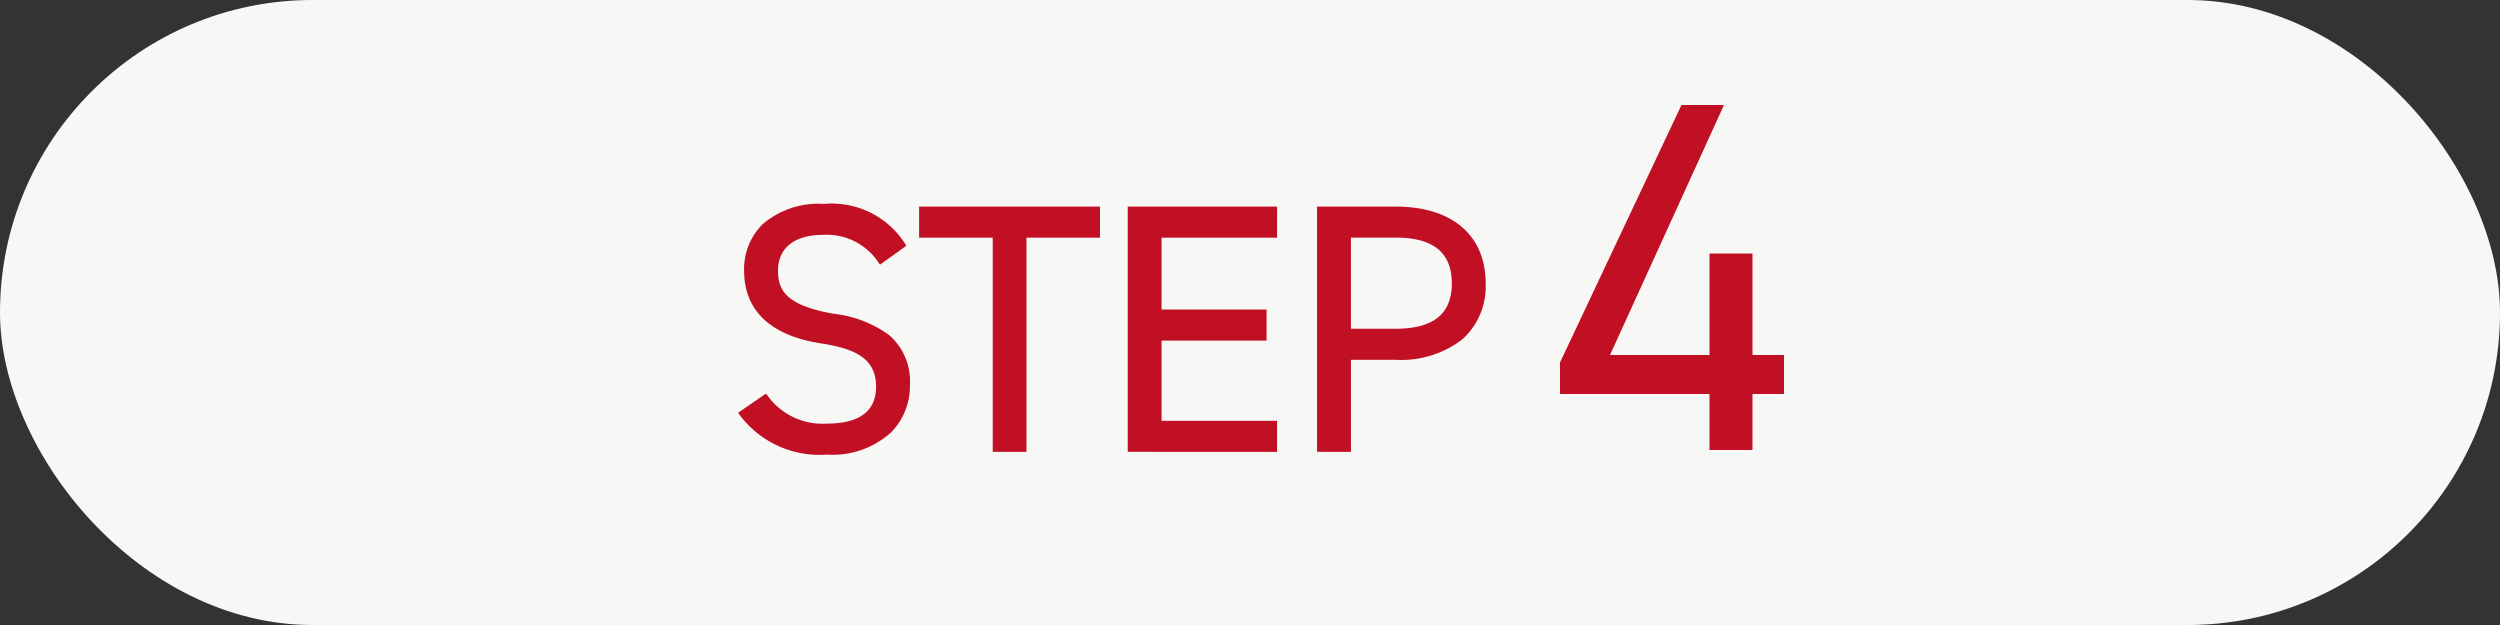
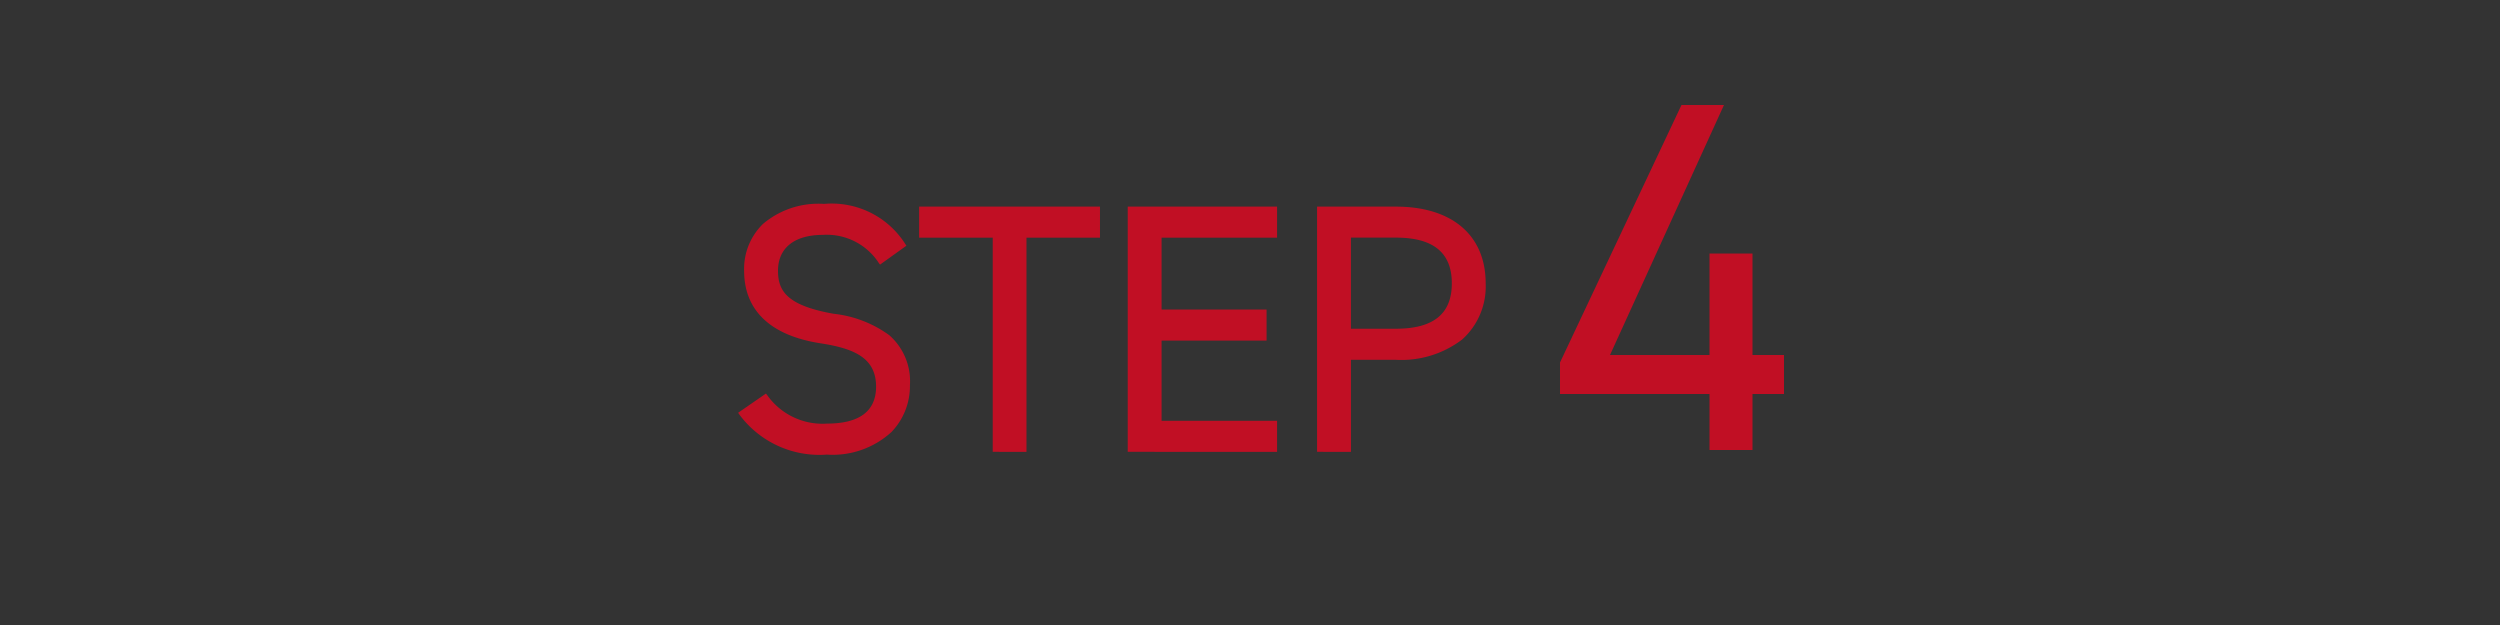
<svg xmlns="http://www.w3.org/2000/svg" width="100" height="25" viewBox="0 0 100 25">
  <rect x="0" y="0" width="100" height="25" fill="#333333" stroke="none" />
  <g transform="translate(7464 -2303.716)">
-     <rect width="100" height="25" rx="12.5" transform="translate(-7464 2303.716)" fill="#f7f7f6" />
    <path d="M.043,12.373,0,12.311l1.112-.768.044.052a2.707,2.707,0,0,0,2.393,1.149c1.307,0,1.969-.5,1.969-1.479,0-1.155-.887-1.527-2.218-1.732-2-.309-3.06-1.312-3.06-2.9A2.508,2.508,0,0,1,.995,4.756a3.429,3.429,0,0,1,2.442-.8A3.483,3.483,0,0,1,6.692,5.569l.039.06-1.055.756-.044-.058A2.478,2.478,0,0,0,3.395,5.195c-1.145,0-1.8.524-1.8,1.437,0,.816.371,1.389,2.22,1.718a4.643,4.643,0,0,1,2.231.858,2.444,2.444,0,0,1,.826,2,2.643,2.643,0,0,1-.742,1.876,3.482,3.482,0,0,1-2.58.9A3.983,3.983,0,0,1,.043,12.373Zm23.115,1.5V4.065h3.155c2.247,0,3.589,1.148,3.589,3.071a2.848,2.848,0,0,1-.943,2.246,4.015,4.015,0,0,1-2.646.811h-1.8v3.682Zm1.354-4.924h1.8c1.5,0,2.236-.594,2.236-1.815s-.732-1.829-2.236-1.829h-1.8Zm-8.928,4.924V4.065h5.974V5.307h-4.62V8.181h4.2V9.423h-4.2v3.21h4.62v1.242Zm-5.4,0V5.307H7.24V4.065h7.234V5.307h-2.94v8.568ZM38.855,13.8V11.56h-5.98V10.3L37.734,0h1.7L34.875,10h3.98V5.94h1.72V10h1.26v1.56h-1.26V13.8Z" transform="translate(-7434.475 2307.916)" fill="#c10f24" />
  </g>
</svg>